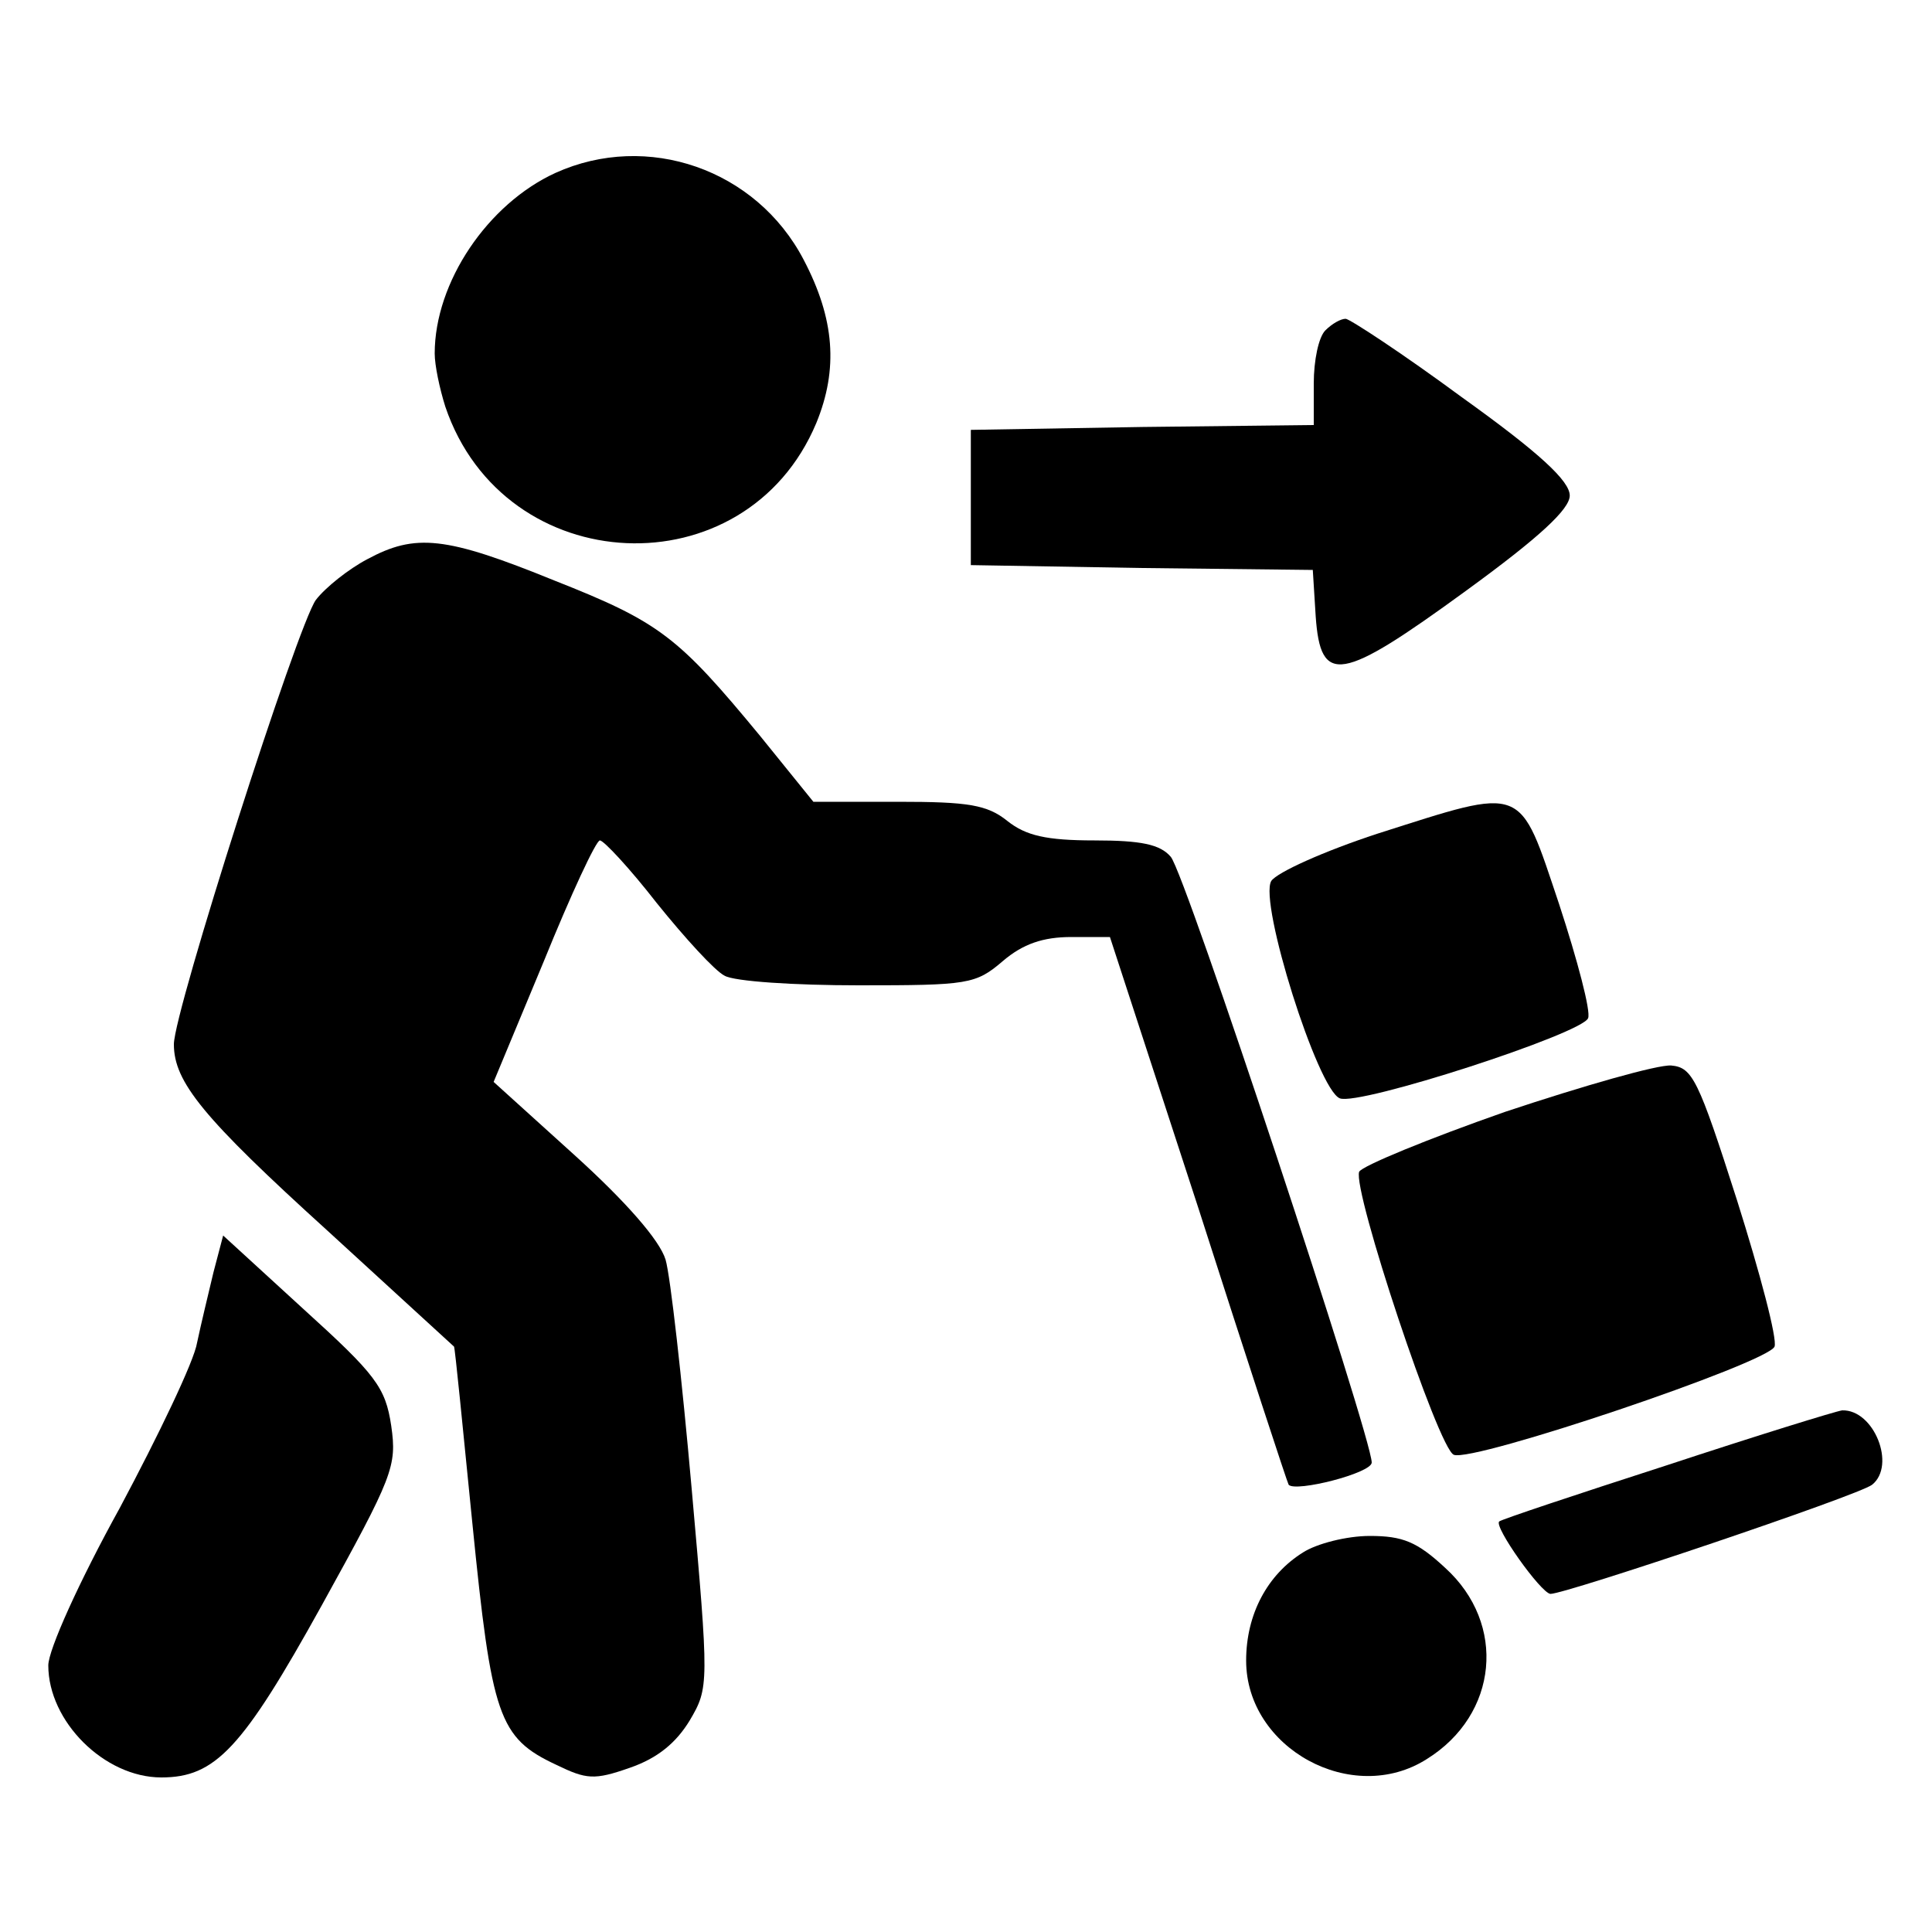
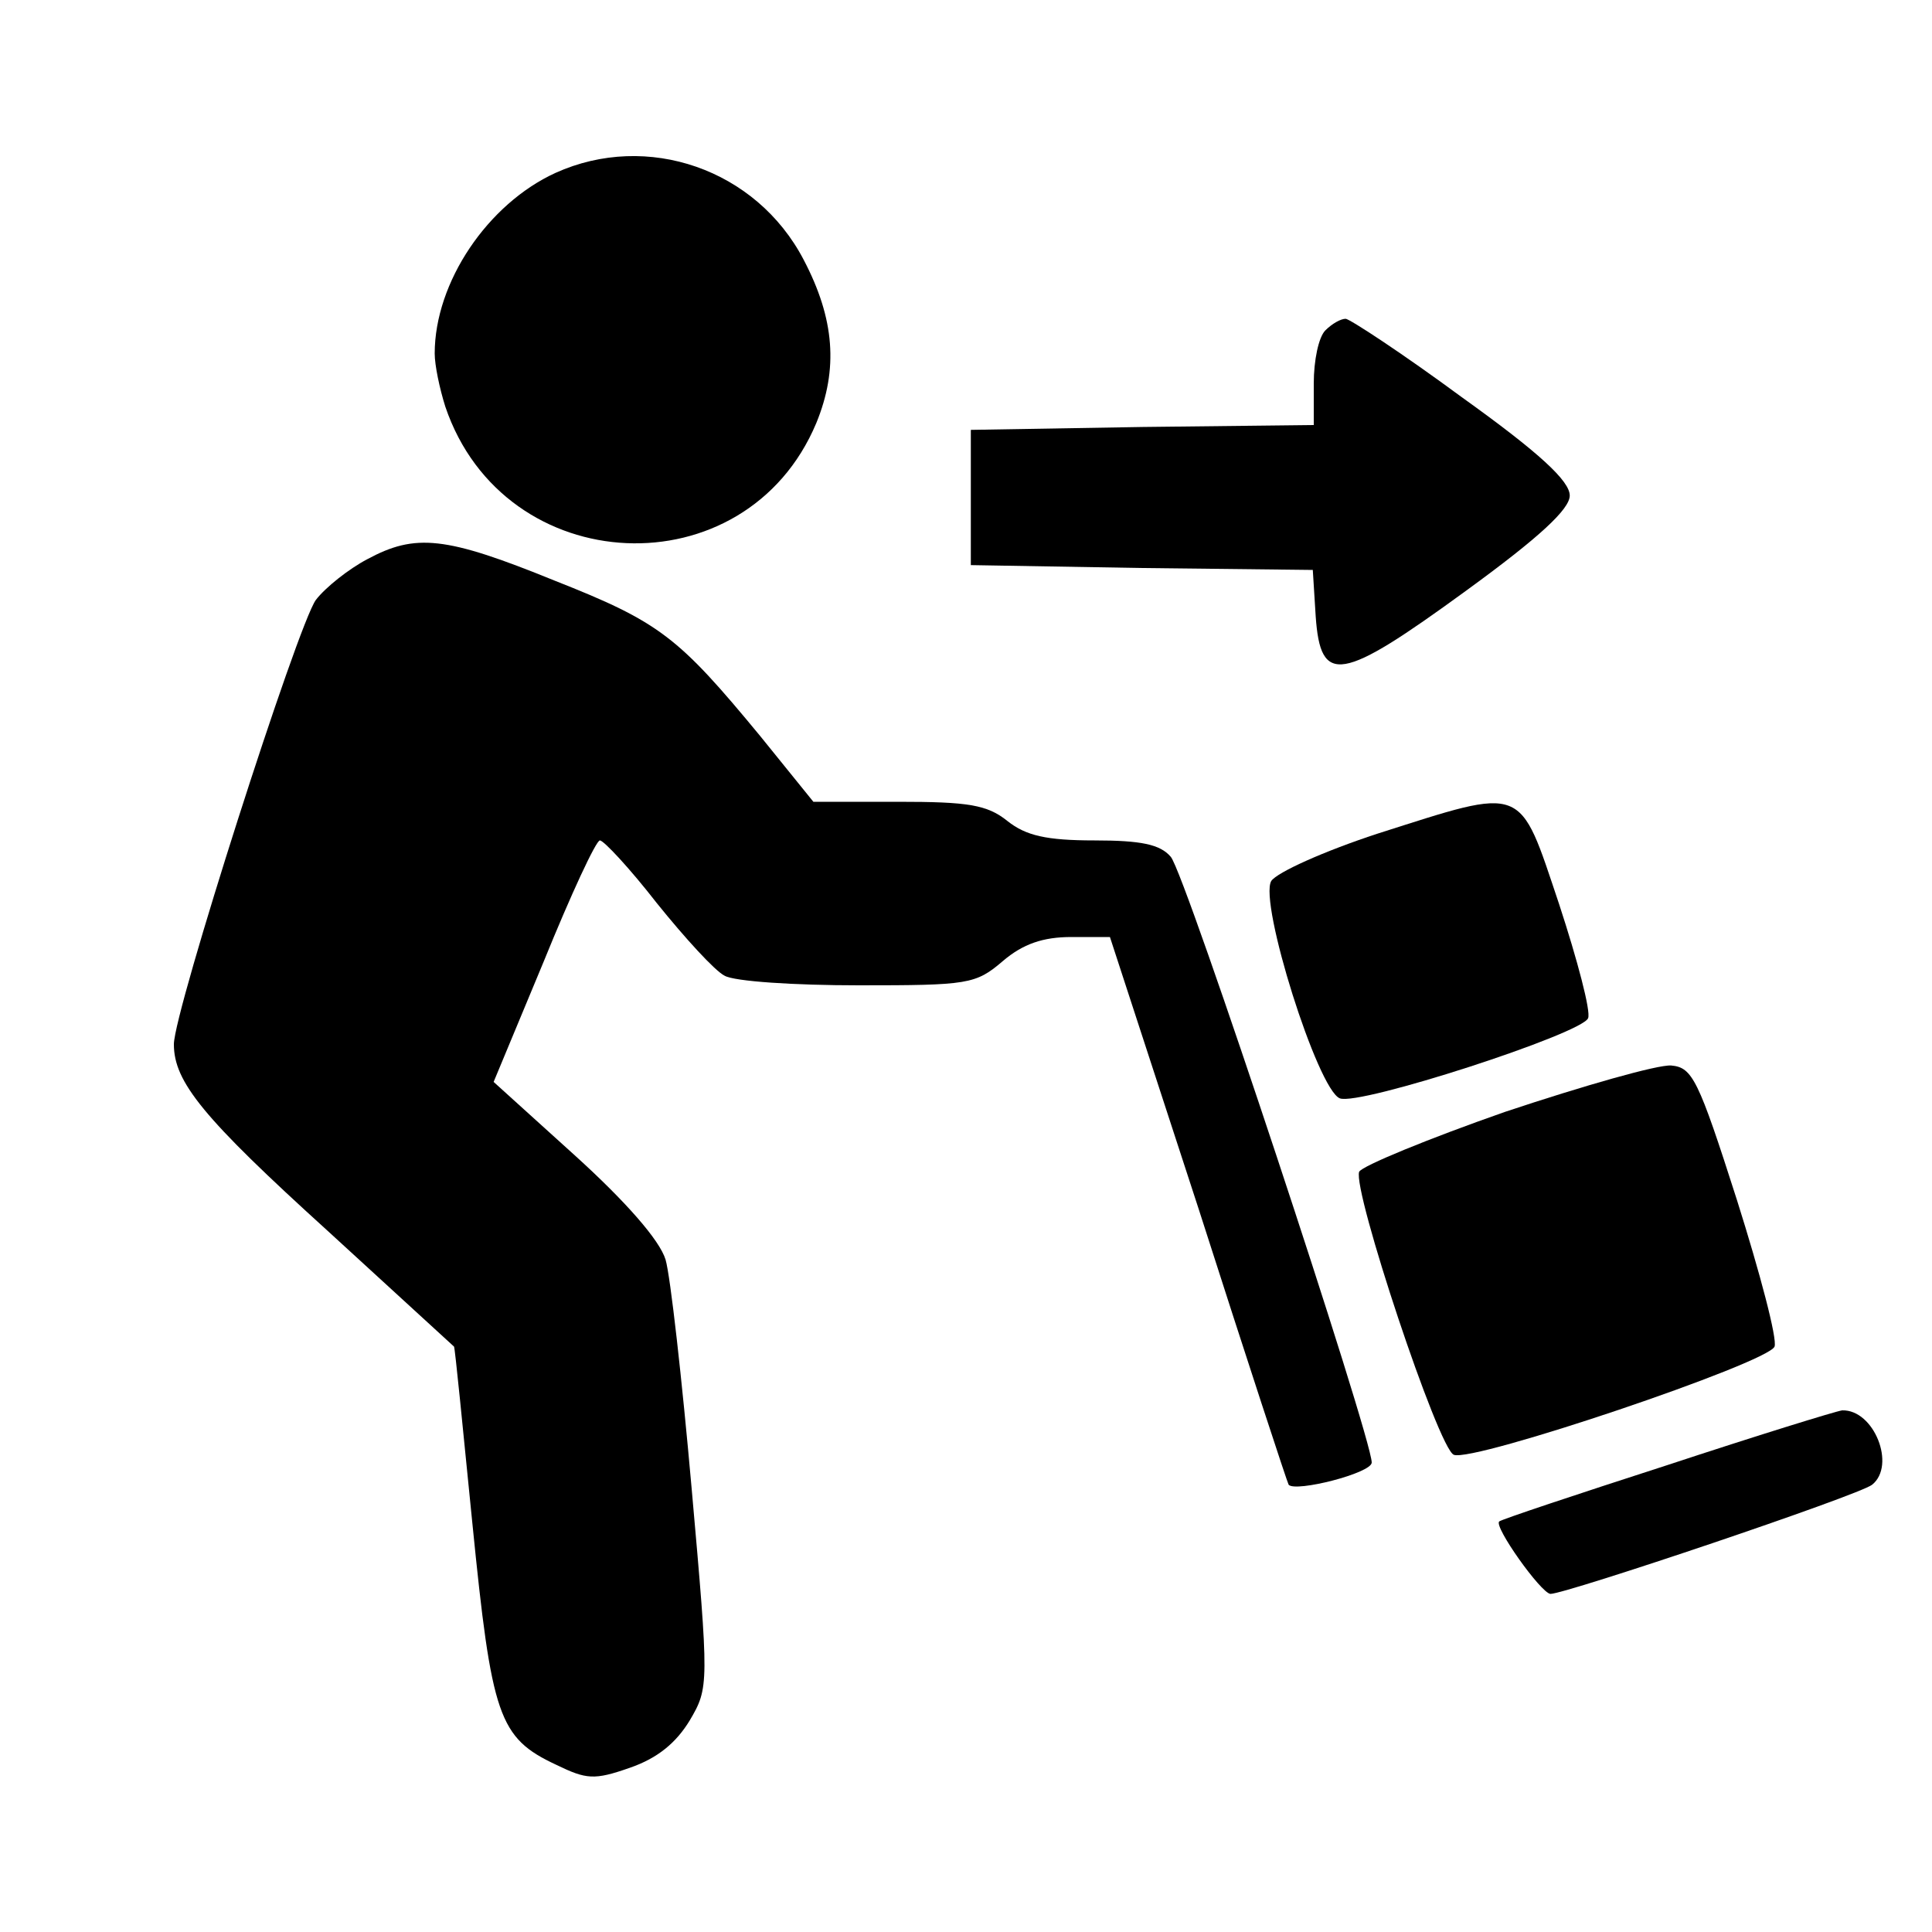
<svg xmlns="http://www.w3.org/2000/svg" version="1.0" width="200pt" height="200pt" viewBox="0 0 200 200" preserveAspectRatio="xMidYMid meet">
  <g transform="translate(0,200) scale(0.1,-0.1)" fill="#000000" stroke="none">
    <path d="M575 1821 c-70 -32 -125 -113 -125 -187 0 -12 5 -36 11 -55 61 -180 311 -191 384 -17 23 56 19 108 -13 169 -49 94 -162 133 -257 90z" />
    <path d="M1372 1658 c-7 -7 -12 -31 -12 -55 l0 -43 -177 -2 -178 -3 0 -70 0 -70 177 -3 177 -2 3 -48 c5 -72 26 -68 155 26 77 56 108 85 108 99 0 15 -31 44 -112 102 -61 45 -116 81 -120 81 -5 0 -14 -5 -21 -12z" />
    <path d="M380 1421 c-19 -10 -43 -29 -53 -42 -19 -26 -147 -426 -147 -460 0 -39 30 -76 159 -193 72 -66 131 -120 131 -120 1 -1 9 -83 19 -183 20 -200 27 -222 87 -250 31 -15 39 -16 76 -3 29 10 48 26 62 49 20 34 20 37 2 240 -10 113 -22 220 -27 237 -6 20 -41 60 -94 108 l-84 76 52 125 c28 69 54 125 58 125 4 0 31 -29 59 -65 29 -36 60 -70 70 -75 10 -6 73 -10 139 -10 113 0 121 1 149 25 21 18 42 25 71 25 l40 0 92 -282 c50 -156 92 -284 93 -285 7 -8 86 12 86 23 0 26 -193 610 -208 627 -11 13 -31 17 -79 17 -50 0 -71 5 -90 20 -21 17 -41 20 -113 20 l-88 0 -55 68 c-85 103 -104 118 -213 161 -113 46 -144 49 -194 22z" />
    <path d="M1426 1137 c-55 -18 -104 -40 -110 -49 -13 -22 48 -216 71 -225 20 -8 251 67 257 83 3 7 -11 60 -30 118 -42 125 -34 122 -188 73z" />
    <path d="M1558 849 c-80 -28 -148 -56 -151 -62 -7 -19 82 -287 98 -293 20 -8 325 95 332 112 3 8 -15 76 -39 152 -40 125 -46 137 -68 139 -14 1 -91 -21 -172 -48z" />
-     <path d="M221 683 c-5 -21 -13 -54 -17 -73 -3 -19 -40 -96 -80 -171 -42 -76 -74 -147 -74 -163 0 -58 58 -116 117 -116 56 0 84 30 166 178 74 134 78 144 72 186 -6 40 -16 53 -91 121 l-83 76 -10 -38z" />
    <path d="M1725 483 c-93 -30 -171 -56 -173 -58 -6 -5 43 -74 53 -75 16 0 319 102 333 113 25 20 2 78 -31 77 -7 -1 -88 -26 -182 -57z" />
-     <path d="M1349 393 c-37 -23 -59 -64 -59 -112 0 -91 110 -151 187 -102 74 46 83 140 19 198 -29 27 -44 33 -78 33 -24 0 -55 -8 -69 -17z" />
  </g>
</svg>